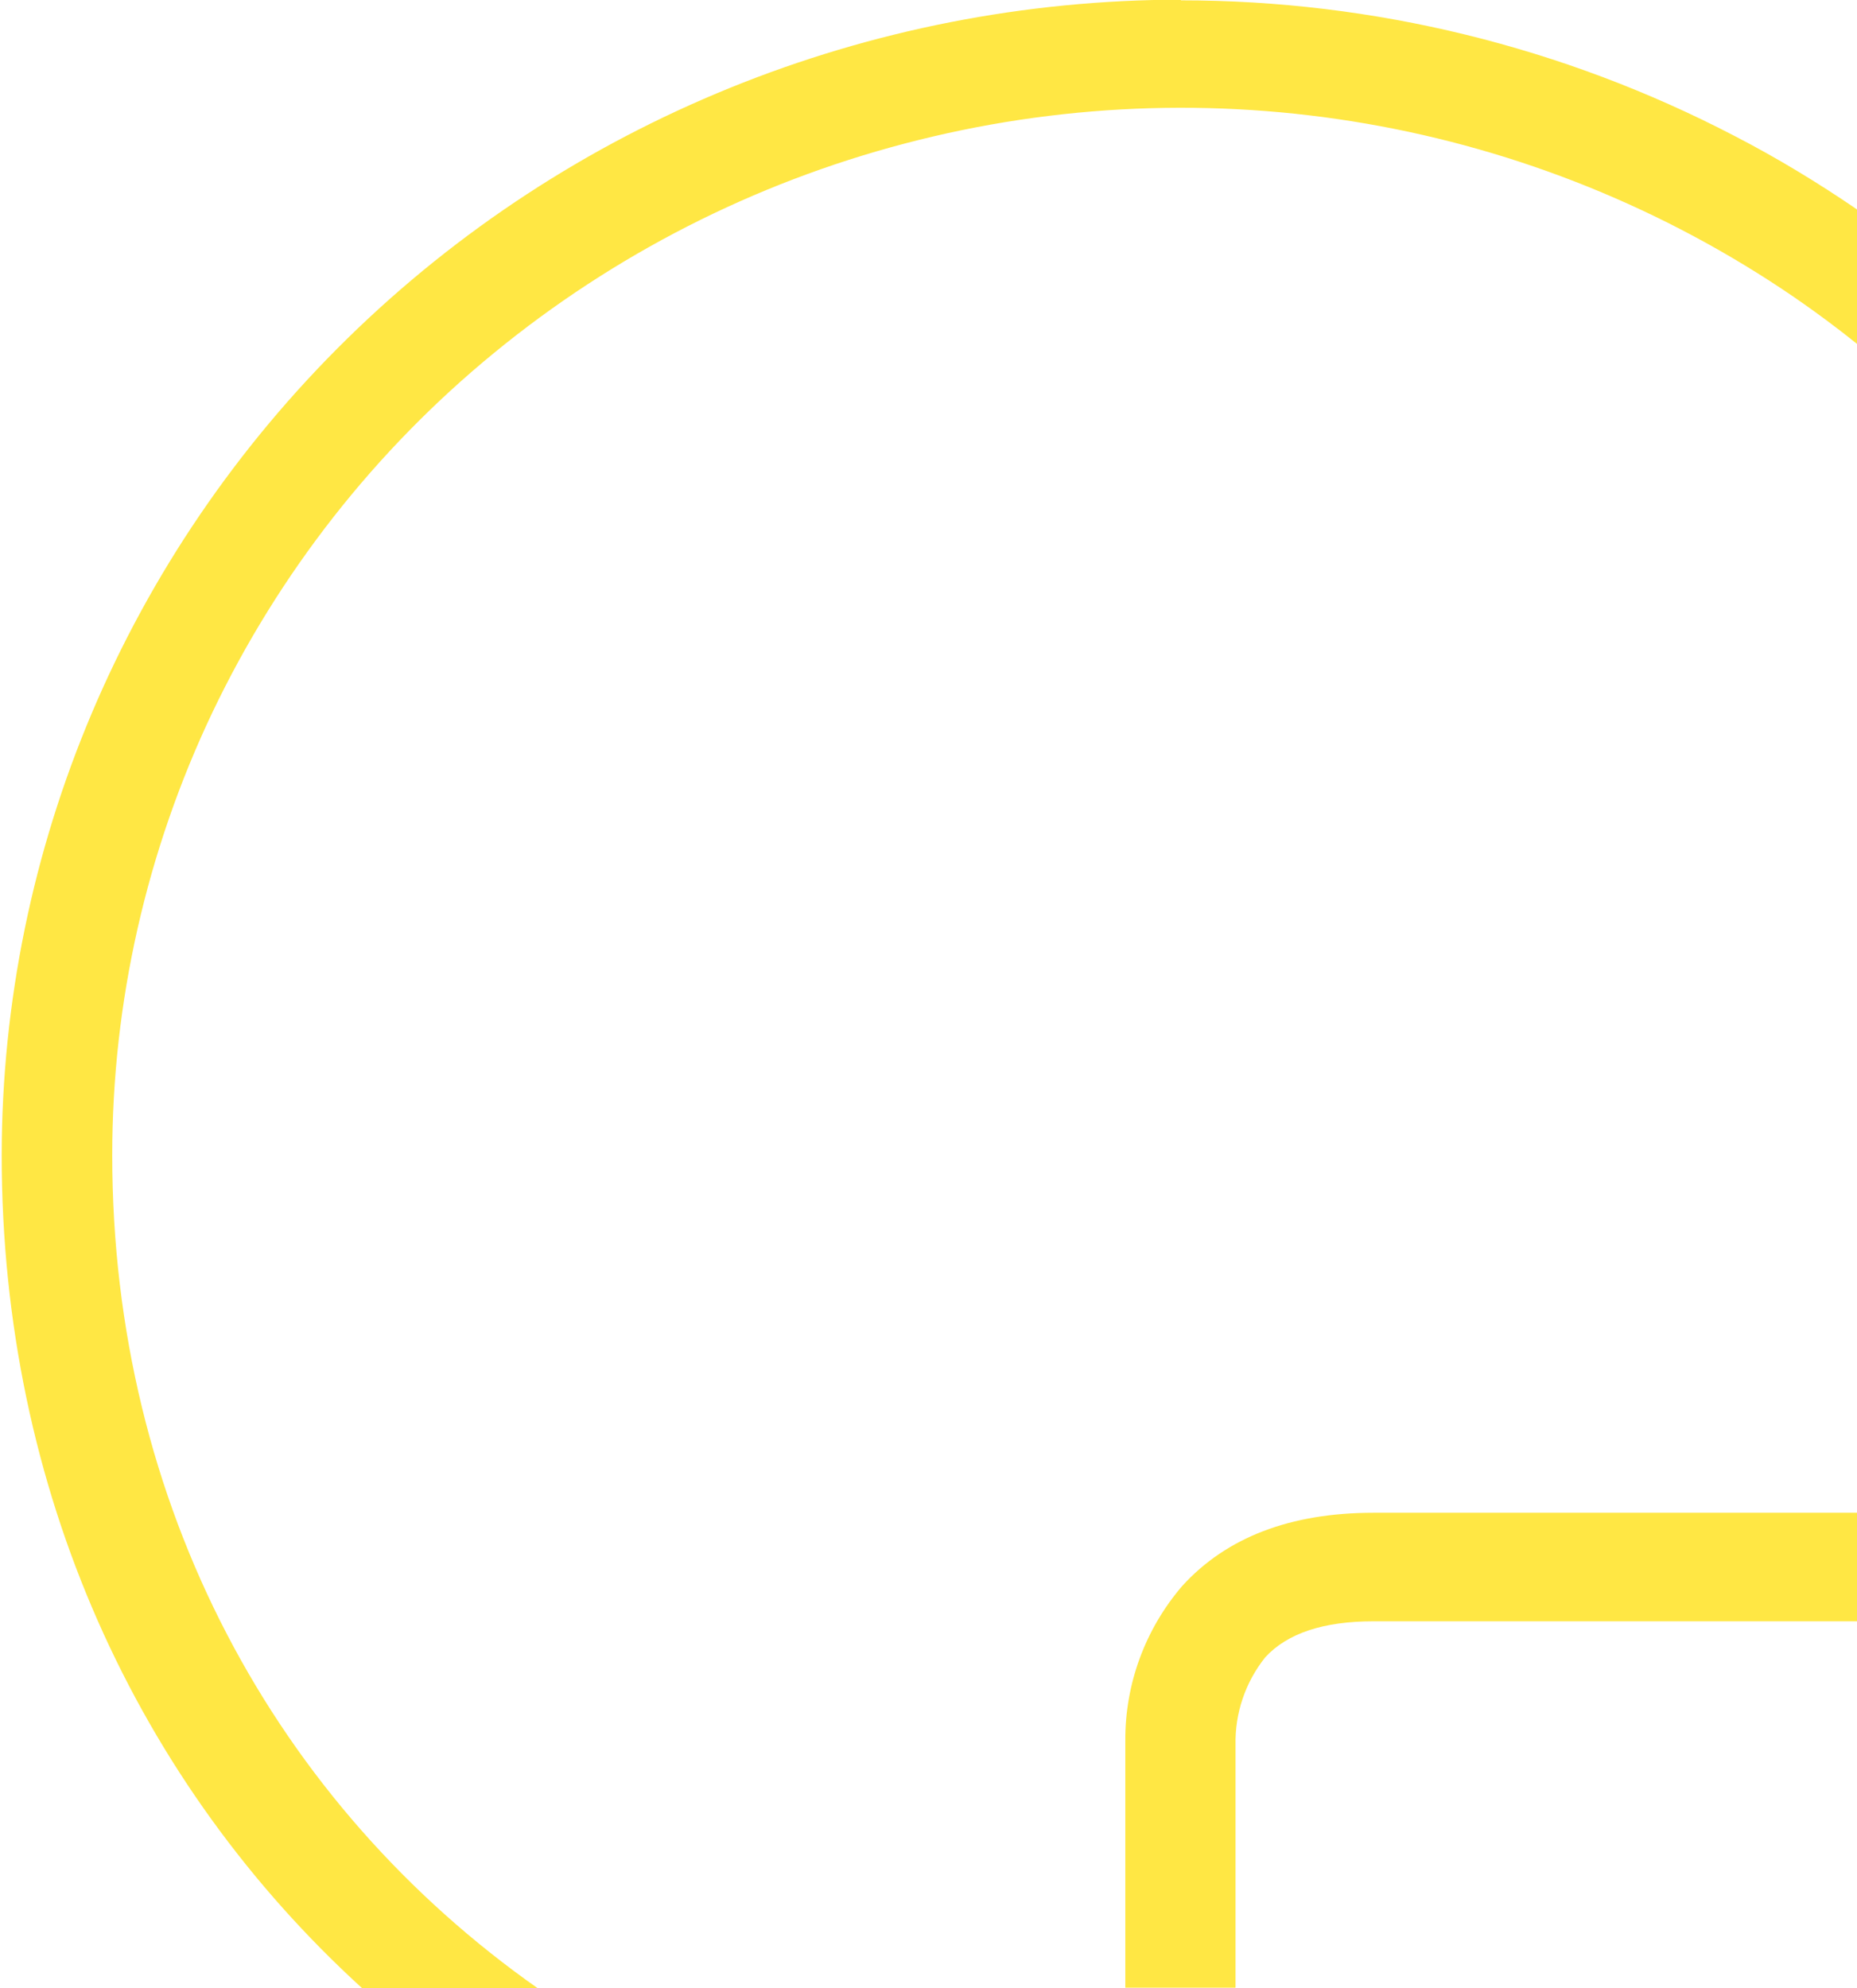
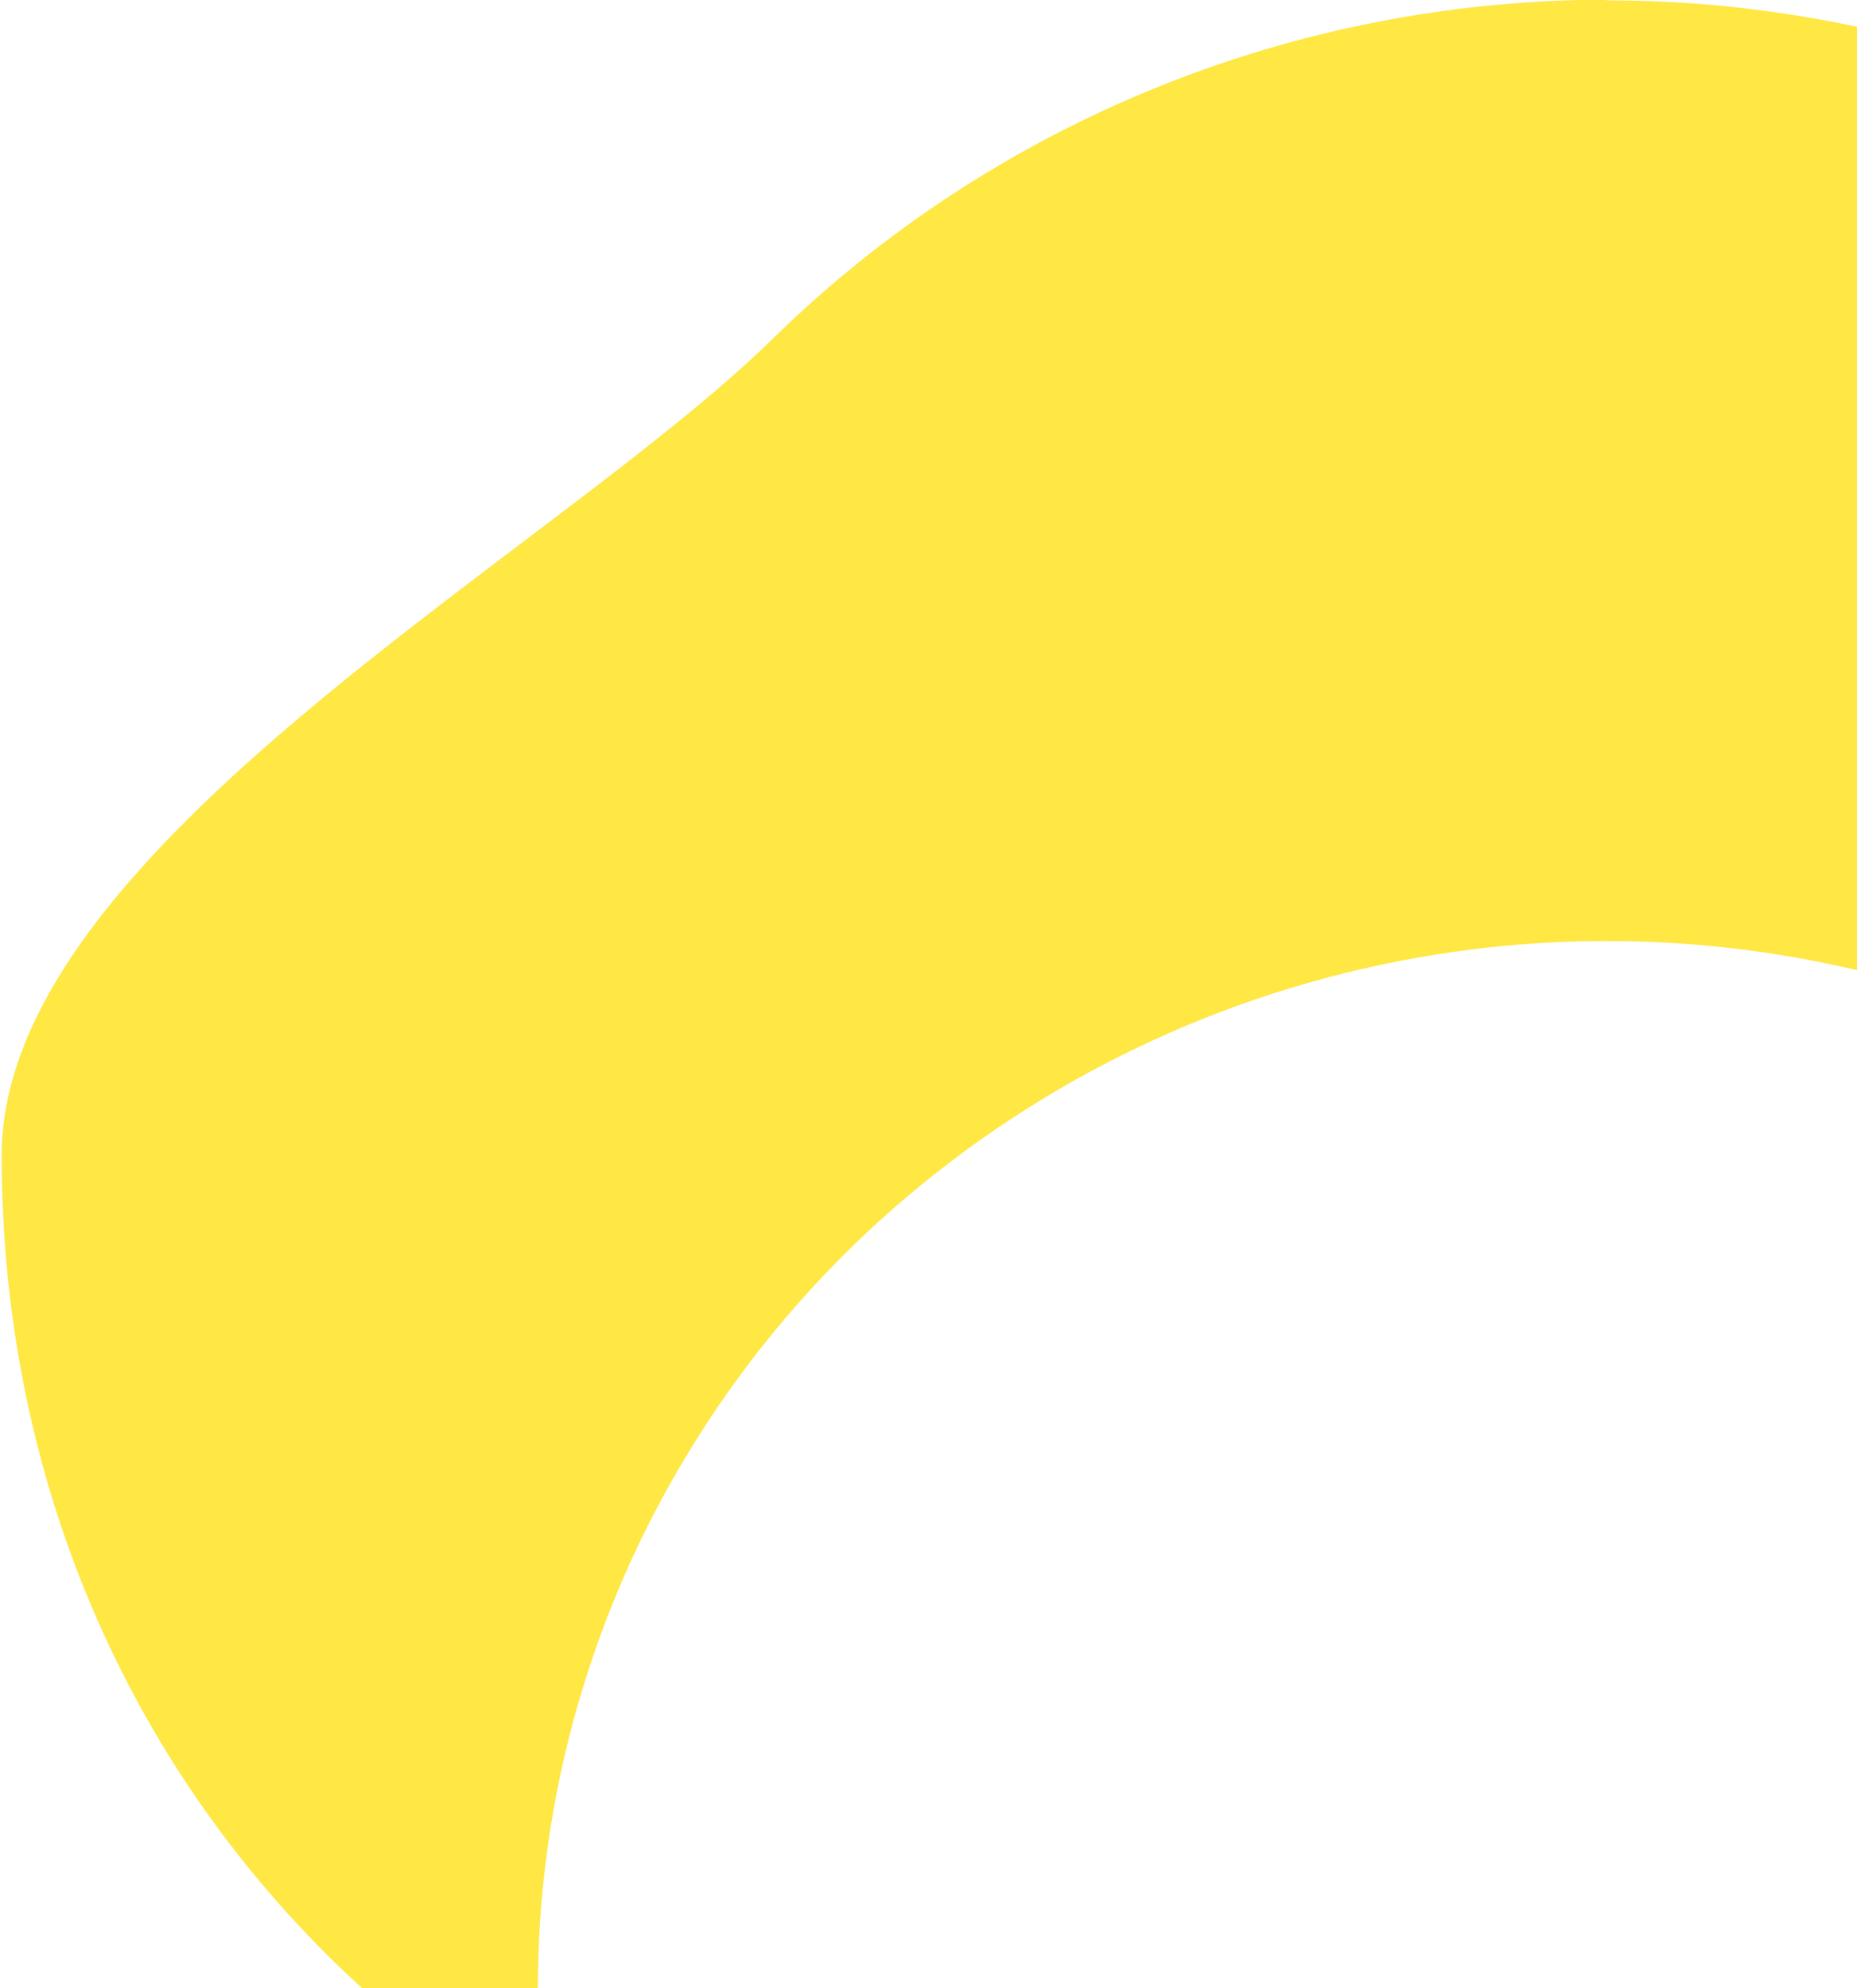
<svg xmlns="http://www.w3.org/2000/svg" version="1.1" id="Layer_1" x="0px" y="0px" viewBox="0 0 551 589.9" enable-background="new 0 0 551 589.9" xml:space="preserve">
  <title>bannerShape</title>
-   <path fill="#FFE744" d="M366.6,517.7c-0.2-9.4,2.9-18.6,8.8-26c6.6-7.2,17.4-10.7,32.1-10.7H551v-32.2H407.5  c-24.6,0-43.6,7.3-56.7,21.7c-11,12.8-17,29.1-16.9,45.9v73.3h32.7V517.7z" />
-   <path fill="#FFE744" d="M107.5,589.9h52.1C81.9,535.3,33.3,446.6,33.3,342.7c0-45.4,10.2-90.3,29.7-131.3  c19.7-41.3,48.2-77.7,83.6-106.7c35.6-29.2,77.2-50.4,121.8-62.1c90.4-23.8,186.8-7.2,264,45.6c6.4,4.4,12.6,9,18.7,13.9V62.2  c-11.7-8-23.9-15.4-36.5-21.9c-50.7-26.4-107-40.2-164.2-40.2l0-0.2c-92.7,0.1-181.7,36.2-247.3,100.5S0.6,251.8,0.5,342.7  C0.5,442.3,40.9,529.2,107.5,589.9z" />
+   <path fill="#FFE744" d="M107.5,589.9h52.1c0-45.4,10.2-90.3,29.7-131.3  c19.7-41.3,48.2-77.7,83.6-106.7c35.6-29.2,77.2-50.4,121.8-62.1c90.4-23.8,186.8-7.2,264,45.6c6.4,4.4,12.6,9,18.7,13.9V62.2  c-11.7-8-23.9-15.4-36.5-21.9c-50.7-26.4-107-40.2-164.2-40.2l0-0.2c-92.7,0.1-181.7,36.2-247.3,100.5S0.6,251.8,0.5,342.7  C0.5,442.3,40.9,529.2,107.5,589.9z" />
</svg>